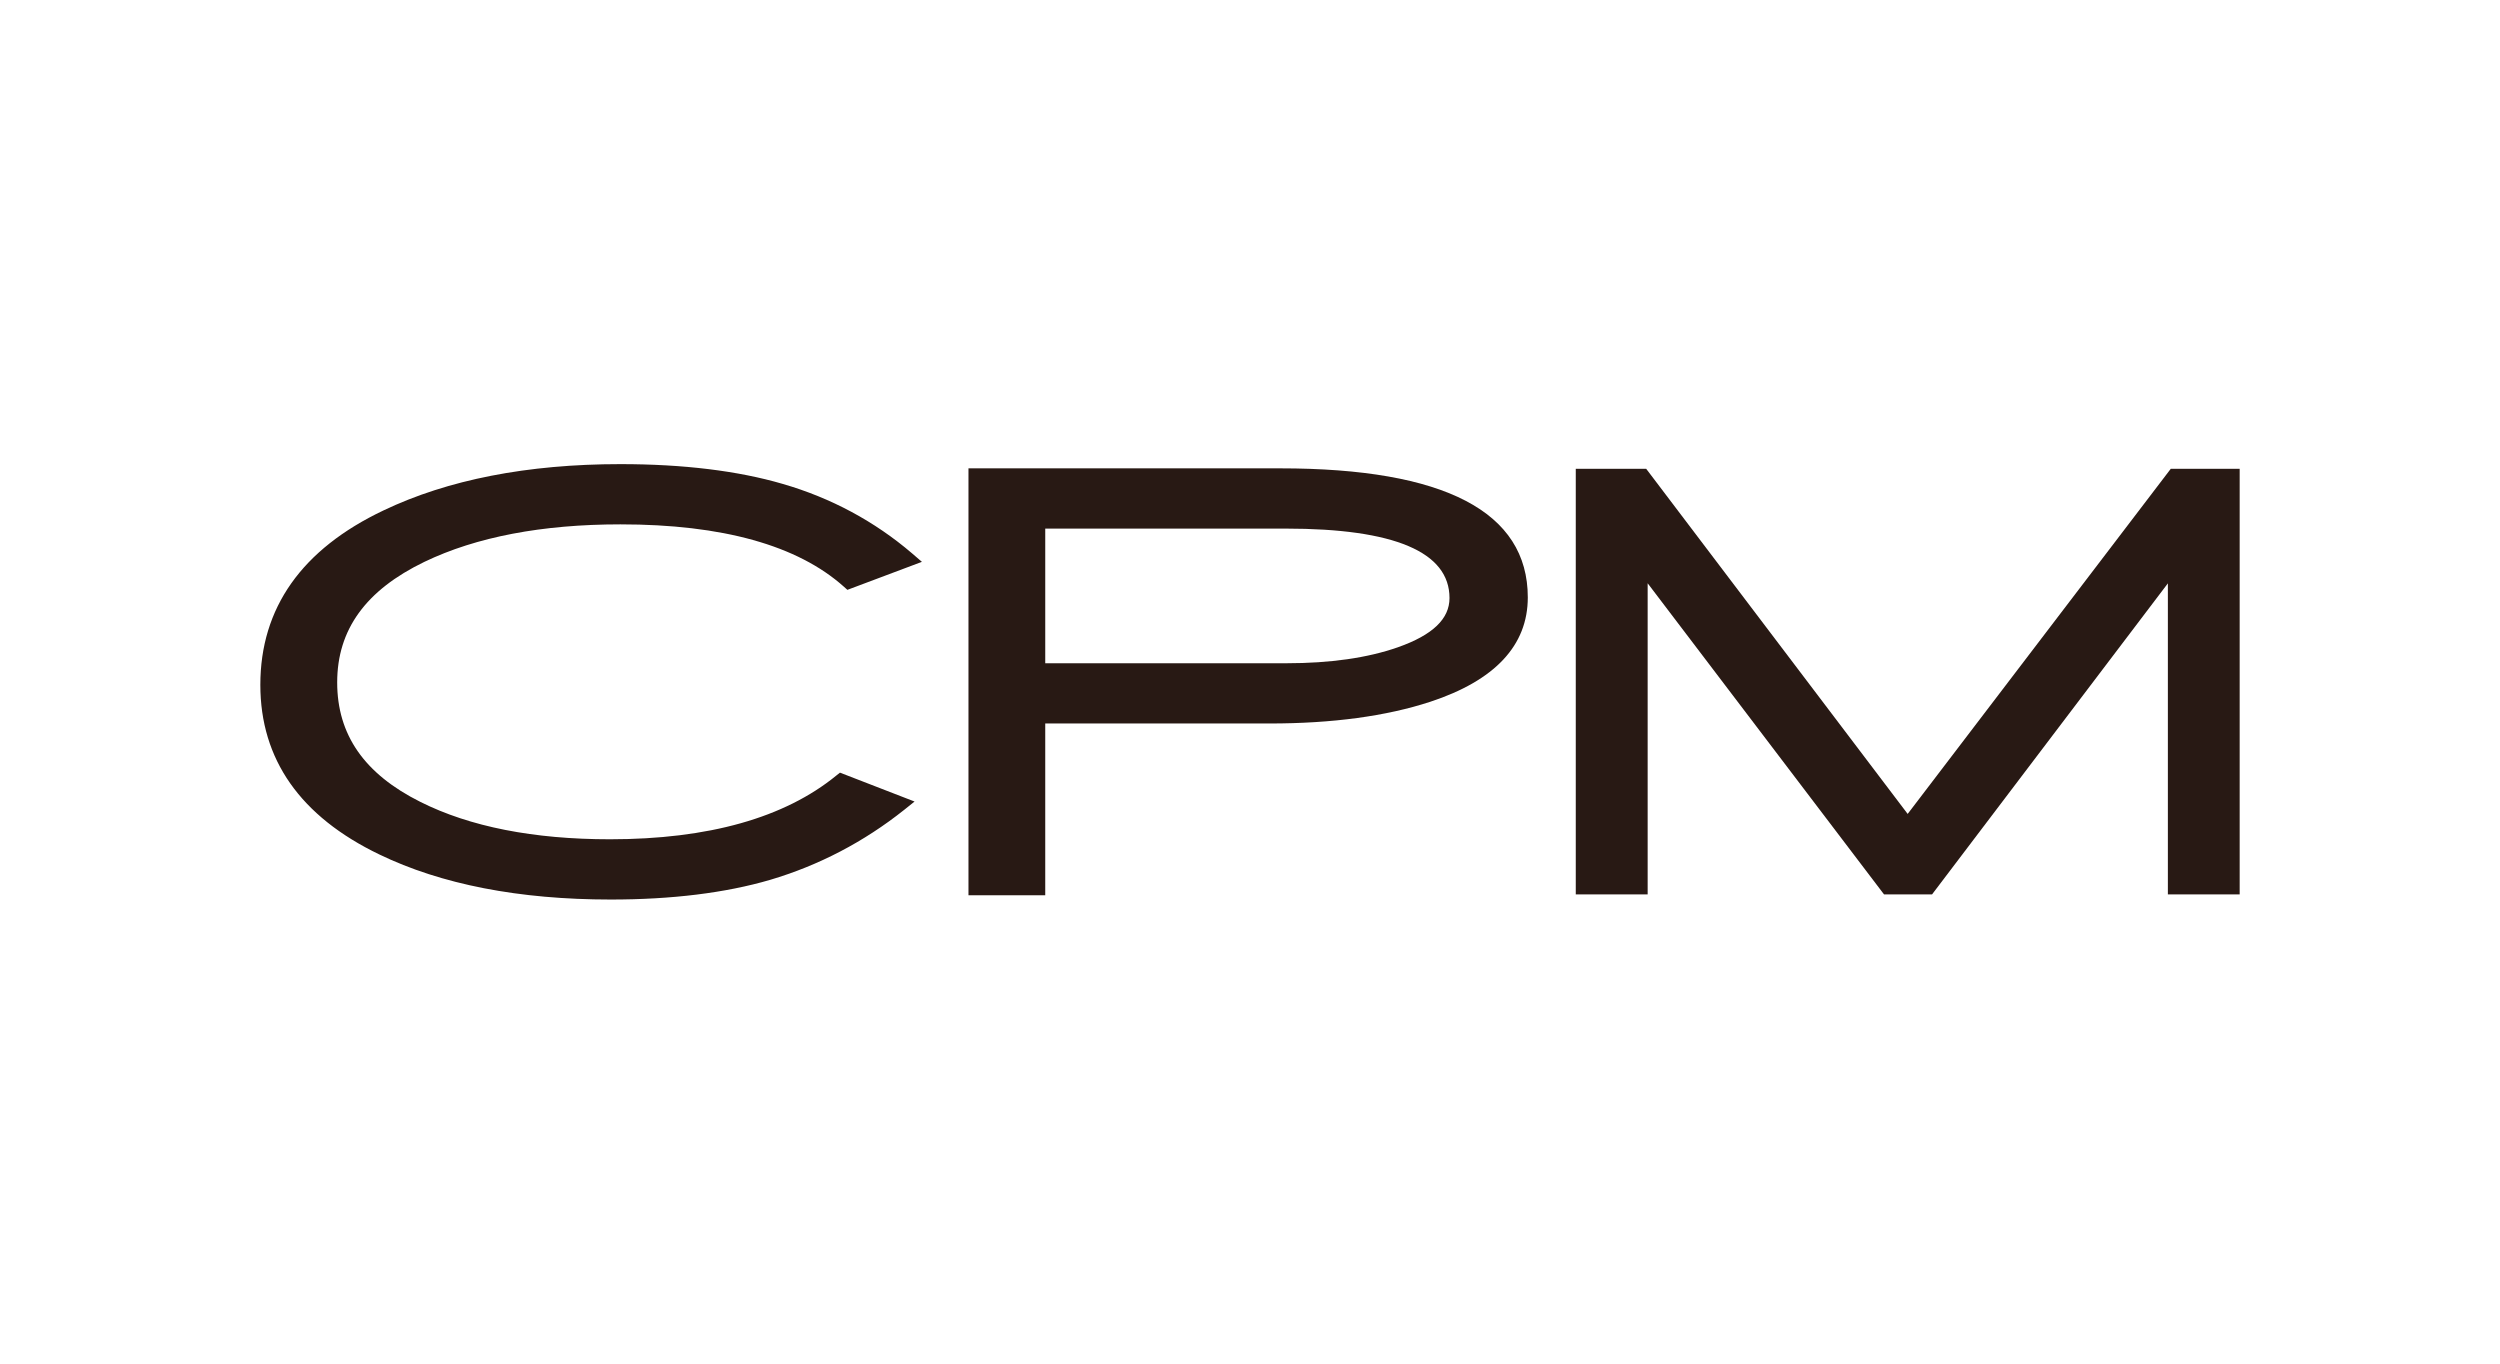
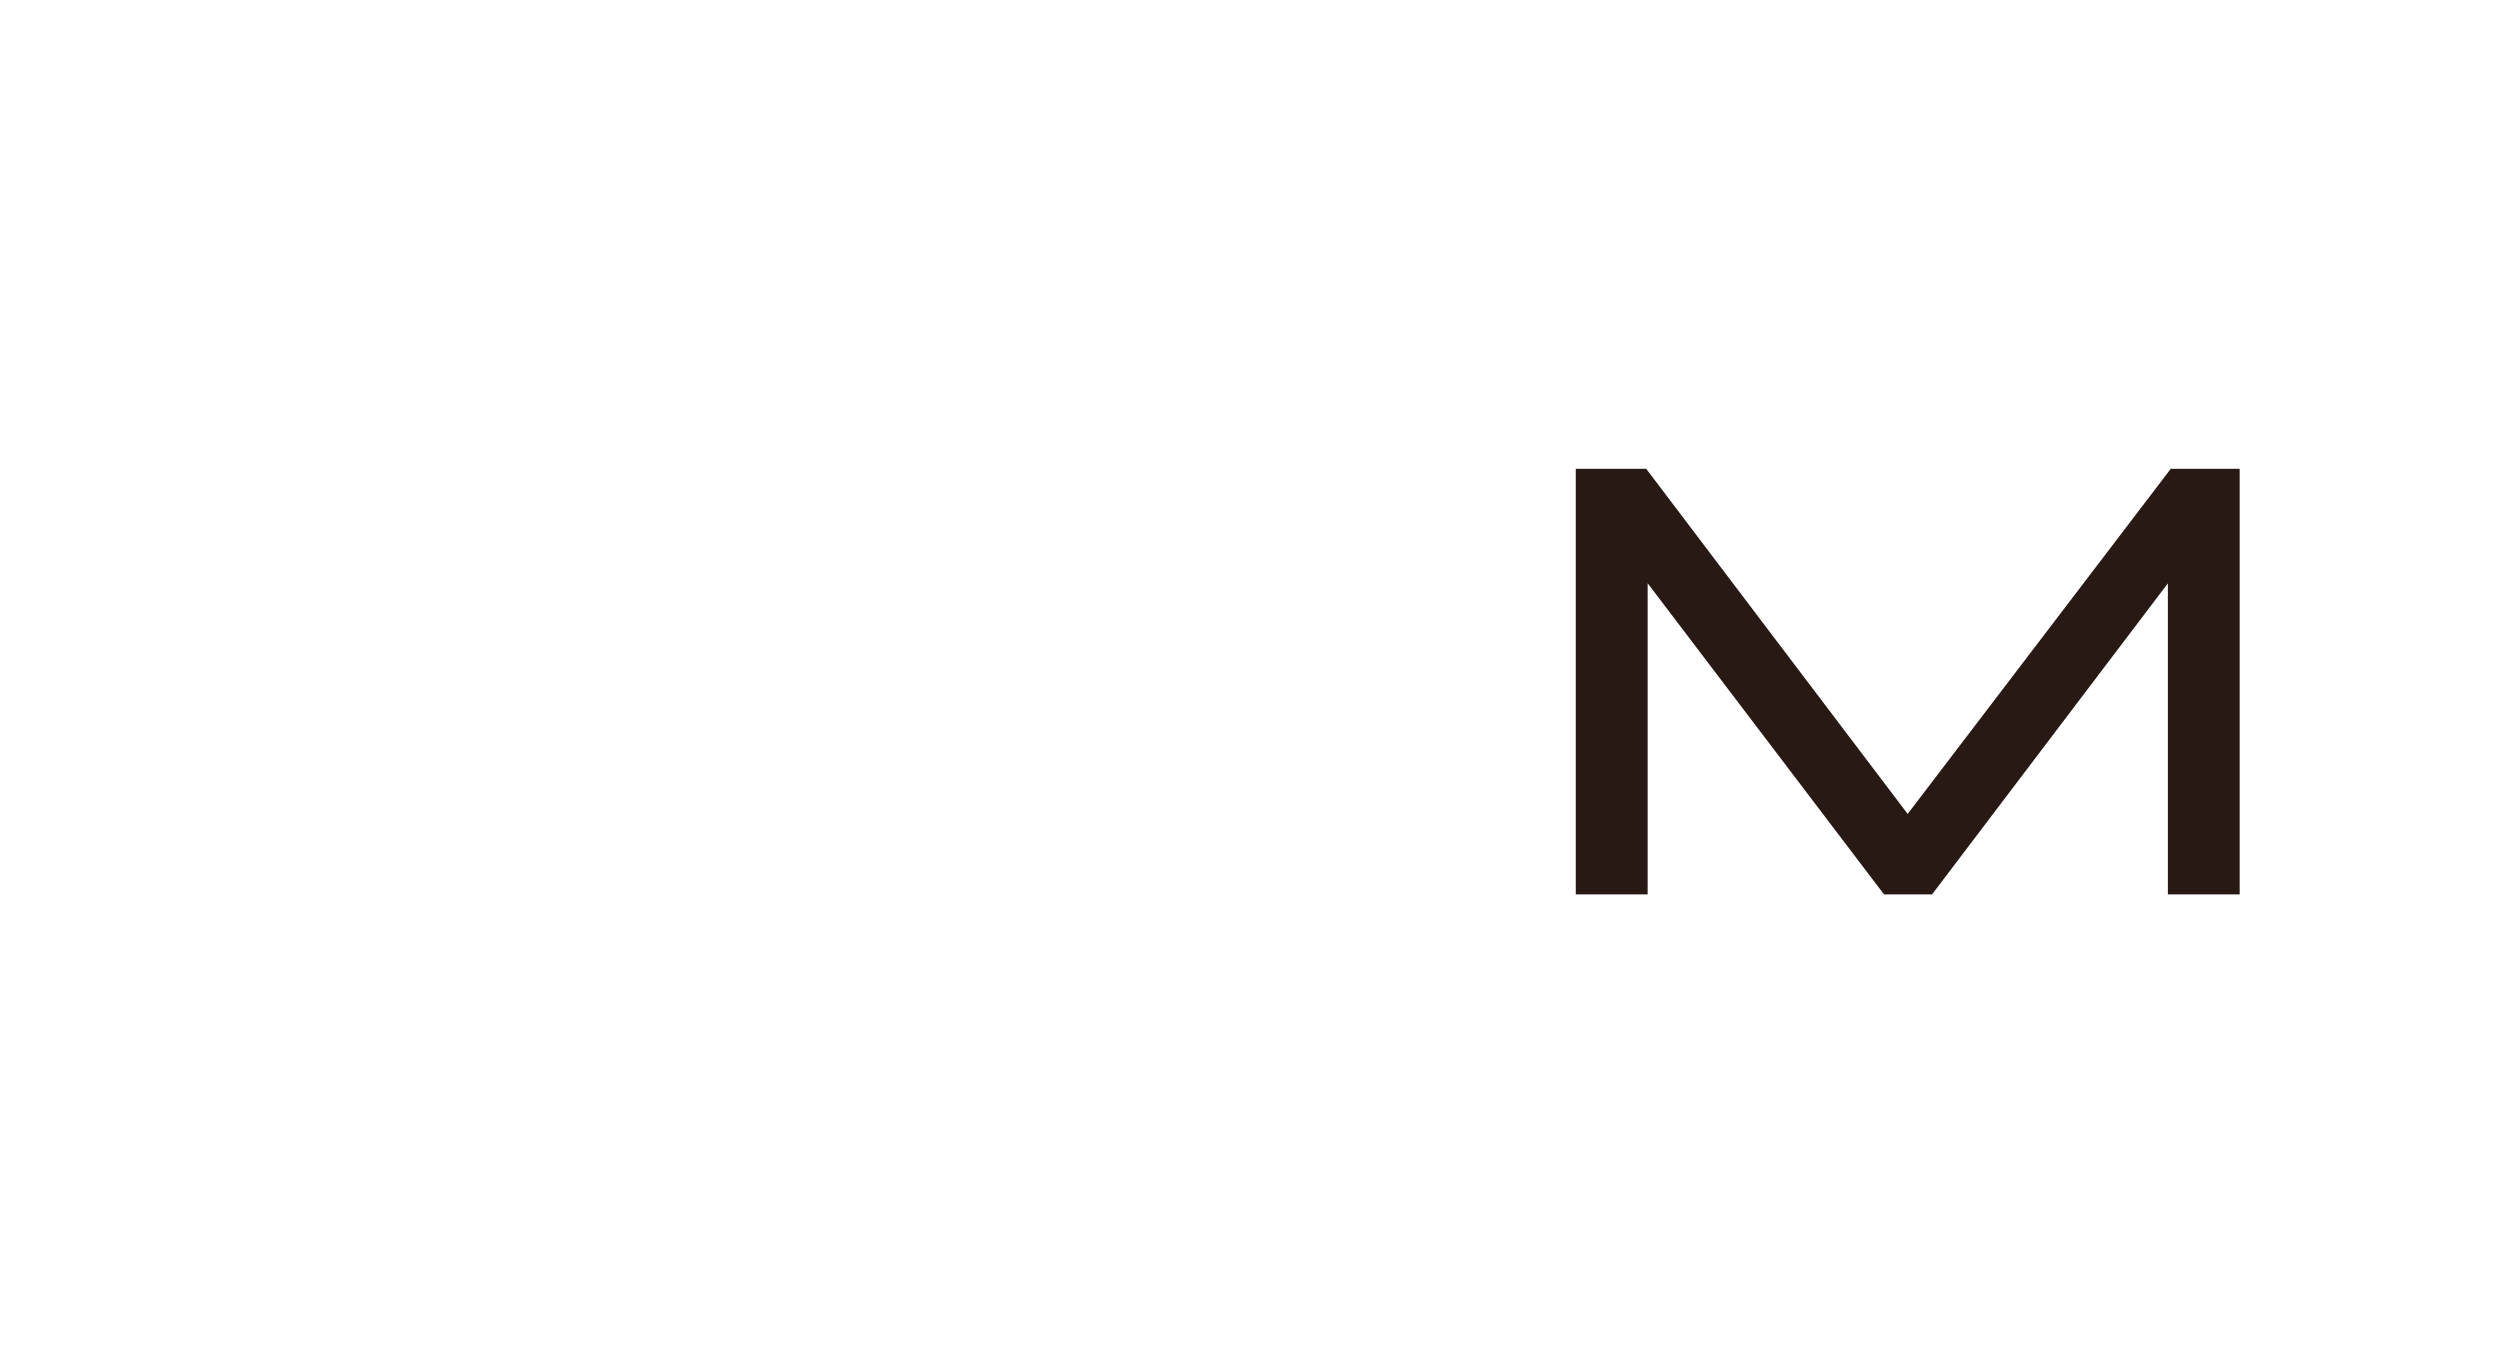
<svg xmlns="http://www.w3.org/2000/svg" width="195" height="106.364" viewBox="0 0 195 106.364">
  <defs>
    <style>.e{fill:#fff;}.f{fill:#281914;}</style>
  </defs>
  <g id="a" />
  <g id="b">
    <g id="c">
      <g id="d">
        <g>
          <rect class="e" width="195" height="106.364" />
          <g>
-             <path class="f" d="M33.106,43.823c4.043-1.944,9.186-2.923,15.287-2.923,7.953,0,13.821,1.634,17.435,4.868l.268,.24,5.812-2.184-.768-.662c-2.924-2.501-6.319-4.325-10.088-5.417-3.494-1.022-7.756-1.543-12.659-1.543-7.256,0-13.469,1.219-18.471,3.607-6.382,3.029-9.616,7.608-9.616,13.61,0,5.812,3.121,10.264,9.285,13.23,4.825,2.332,10.891,3.515,18.048,3.515,4.755,0,8.939-.514,12.433-1.536,3.797-1.127,7.312-2.959,10.454-5.46l.81-.648-5.819-2.254-.275,.218c-4.043,3.311-9.996,4.98-17.668,4.98-5.952,0-10.926-.979-14.786-2.916-4.368-2.184-6.488-5.234-6.488-9.32,0-4.114,2.226-7.192,6.805-9.405" />
-             <path class="f" d="M99.859,36.532h-24.318v33.299h5.988v-13.399h17.506c4.889,0,9.094-.571,12.518-1.691,5.051-1.662,7.615-4.396,7.615-8.143,0-6.678-6.495-10.067-19.309-10.067m.493,15.202h-18.823v-10.503h18.76c8.475,0,12.772,1.825,12.772,5.417,0,1.627-1.31,2.881-4.022,3.839-2.367,.831-5.283,1.247-8.686,1.247" />
            <polygon class="f" points="169.319 36.568 148.798 63.486 128.404 36.568 122.91 36.568 122.91 69.762 128.517 69.762 128.517 45.494 146.777 69.53 146.953 69.762 150.701 69.762 169.094 45.501 169.094 69.762 174.694 69.762 174.694 36.568 169.319 36.568" />
          </g>
        </g>
      </g>
    </g>
  </g>
</svg>